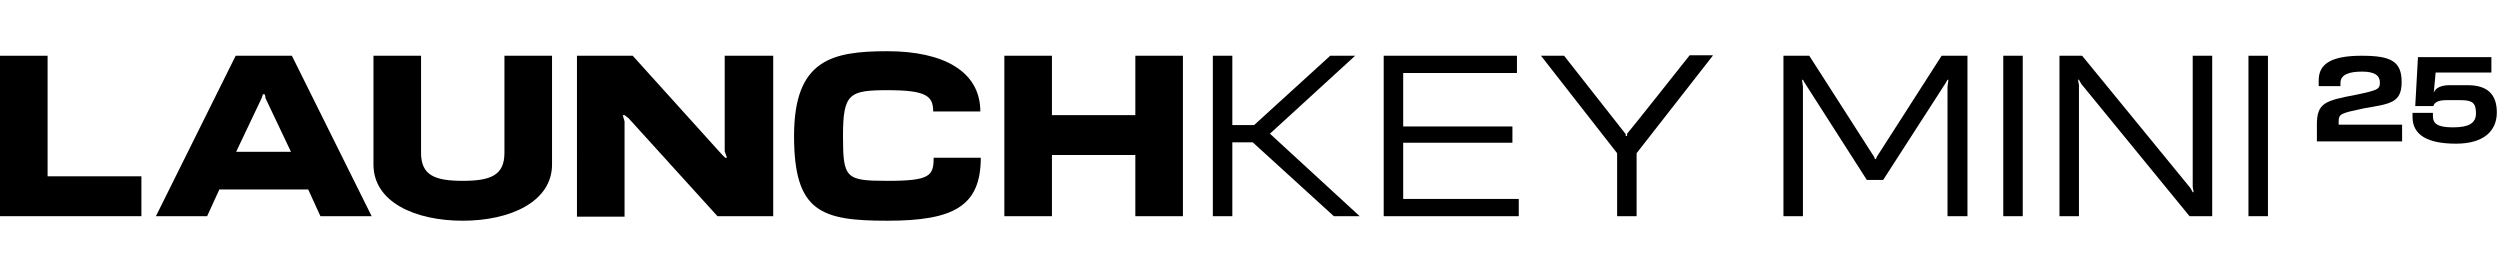
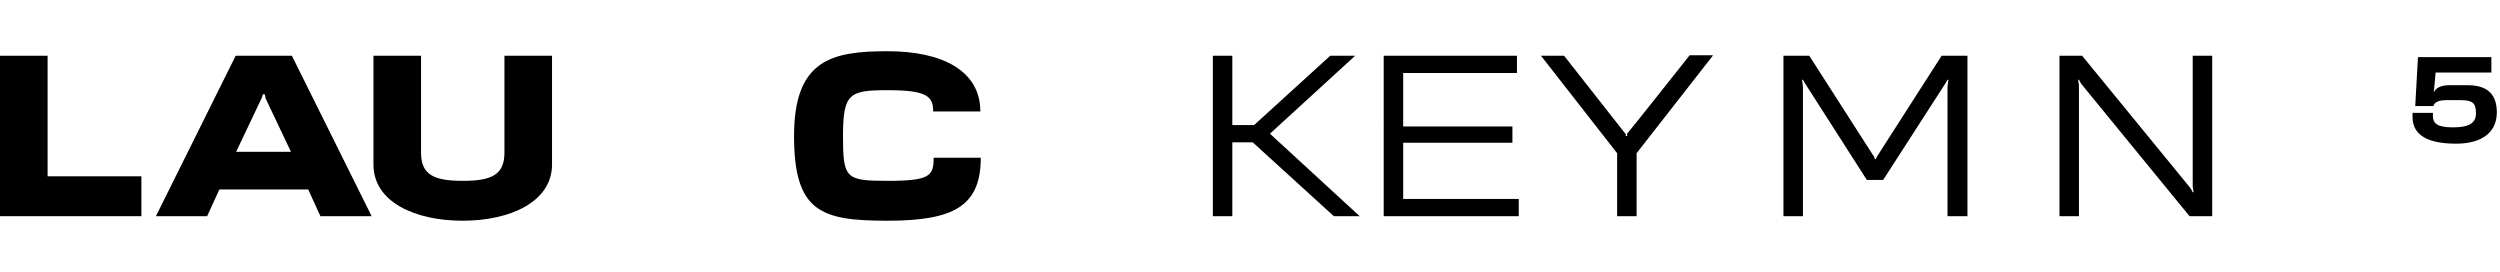
<svg xmlns="http://www.w3.org/2000/svg" id="Layer_1" data-name="Layer 1" version="1.1" viewBox="0 0 551.6 60">
  <defs>
    <style>
      .cls-1 {
        fill: #000;
        stroke-width: 0px;
      }
    </style>
  </defs>
  <path class="cls-1" d="M10.5,12.3v26.6h20.7v8.8H0V12.3h10.5Z" />
  <path class="cls-1" d="M68,41.8h-19.6l-2.7,5.9h-11.3L52,12.3h12.4l17.6,35.4h-11.3l-2.7-5.9ZM58.6,21.5l-.2-.7h-.4l-.2.7-5.7,12h12.1l-5.7-12Z" />
-   <path class="cls-1" d="M121.8,12.3v24c0,8.2-9.2,12.4-19.7,12.4s-19.7-4.1-19.7-12.4V12.3h10.5v21.4c0,4.9,2.9,6.2,9.2,6.2s9.2-1.3,9.2-6.2V12.3h10.5Z" />
-   <path class="cls-1" d="M170.6,12.3v35.4h-12.3l-19.6-21.6-.9-.7h-.4l.4,1.4v21h-10.5V12.3h12.3l19.6,21.7.8.8h.4l-.5-1.4V12.3h10.5Z" />
+   <path class="cls-1" d="M121.8,12.3v24c0,8.2-9.2,12.4-19.7,12.4s-19.7-4.1-19.7-12.4V12.3h10.5v21.4c0,4.9,2.9,6.2,9.2,6.2s9.2-1.3,9.2-6.2V12.3Z" />
  <path class="cls-1" d="M216.4,34.8c0,10.7-6,13.9-20.6,13.9s-20.6-1.9-20.6-18.7,8.3-18.7,20.6-18.7,20.5,4.4,20.5,13.3h-10.4c0-3.4-1.5-4.7-10-4.7s-9.9.7-9.9,10.1.6,9.9,9.9,9.9,10.1-1.1,10.1-5.1h10.5Z" />
-   <path class="cls-1" d="M261,12.3v35.4h-10.5v-13.5h-18.4v13.5h-10.5V12.3h10.5v13.1h18.4v-13.1h10.5Z" />
  <path class="cls-1" d="M276.4,31.4h-4.5v16.3h-4.3V12.3h4.3v15.3h4.8l16.8-15.3h5.5l-18.8,17.2,19.8,18.2h-5.7l-17.9-16.3Z" />
  <path class="cls-1" d="M334.7,12.3v3.8h-25.1v11.8h24.1v3.6h-24.1v12.4h25.5v3.8h-29.8V12.3h29.4Z" />
  <path class="cls-1" d="M377.9,12.3l-16.8,21.5v13.9h-4.3v-13.9l-16.8-21.5h5.1l13.6,17.3v.4h.3v-.5c.1,0,13.8-17.3,13.8-17.3h5.1Z" />
  <path class="cls-1" d="M434,47.7h-4.3v-28.6l.2-1.5h-.2l-.4.7-13.8,21.4h-3.6l-13.7-21.4-.4-.7h-.2l.2,1.5v28.6s-4.3,0-4.3,0V12.3h5.7l14.3,22.3.2.5h.2l.2-.5,14.3-22.3h5.7v35.4Z" />
-   <path class="cls-1" d="M446.3,12.3v35.4h-4.3V12.3h4.3Z" />
  <path class="cls-1" d="M488.1,12.3v35.4h-5l-23.9-29.2-.5-.9h-.2l.2,1.2v28.9h-4.3V12.3h5l23.9,29.2.5.9h.2l-.2-1.2V12.3h4.3Z" />
-   <path class="cls-1" d="M500.4,12.3v35.4h-4.3V12.3h4.3Z" />
-   <path class="cls-1" d="M530.1,31.2h-18.9v-3.7c0-4.8,1.8-5.3,8.7-6.6,4.7-1,5.2-1.2,5.2-2.7s-1.1-2.4-3.9-2.4-4.8.6-4.8,2.5v.7h-4.8v-1.3c0-3.8,3.1-5.4,9.5-5.4s8.8,1.2,8.8,5.8-2.5,4.8-8.3,5.8c-5.2,1.1-5.6,1.2-5.6,3v.6h14v3.7Z" />
  <path class="cls-1" d="M537,20.4c.4-1,1.6-1.6,3.4-1.6h4.1c4.2,0,6.4,1.9,6.4,6s-2.9,6.9-9,6.9-9.6-1.8-9.6-5.9v-.9h4.5v.7c0,1.6.9,2.5,4.4,2.5s5.1-.9,5.1-3.1-.7-2.9-3.3-2.9h-3.3c-1.7,0-2.6.5-2.8,1.3h-4l.6-10.8h16.2v3.4h-12.3l-.4,4.3Z" />
</svg>